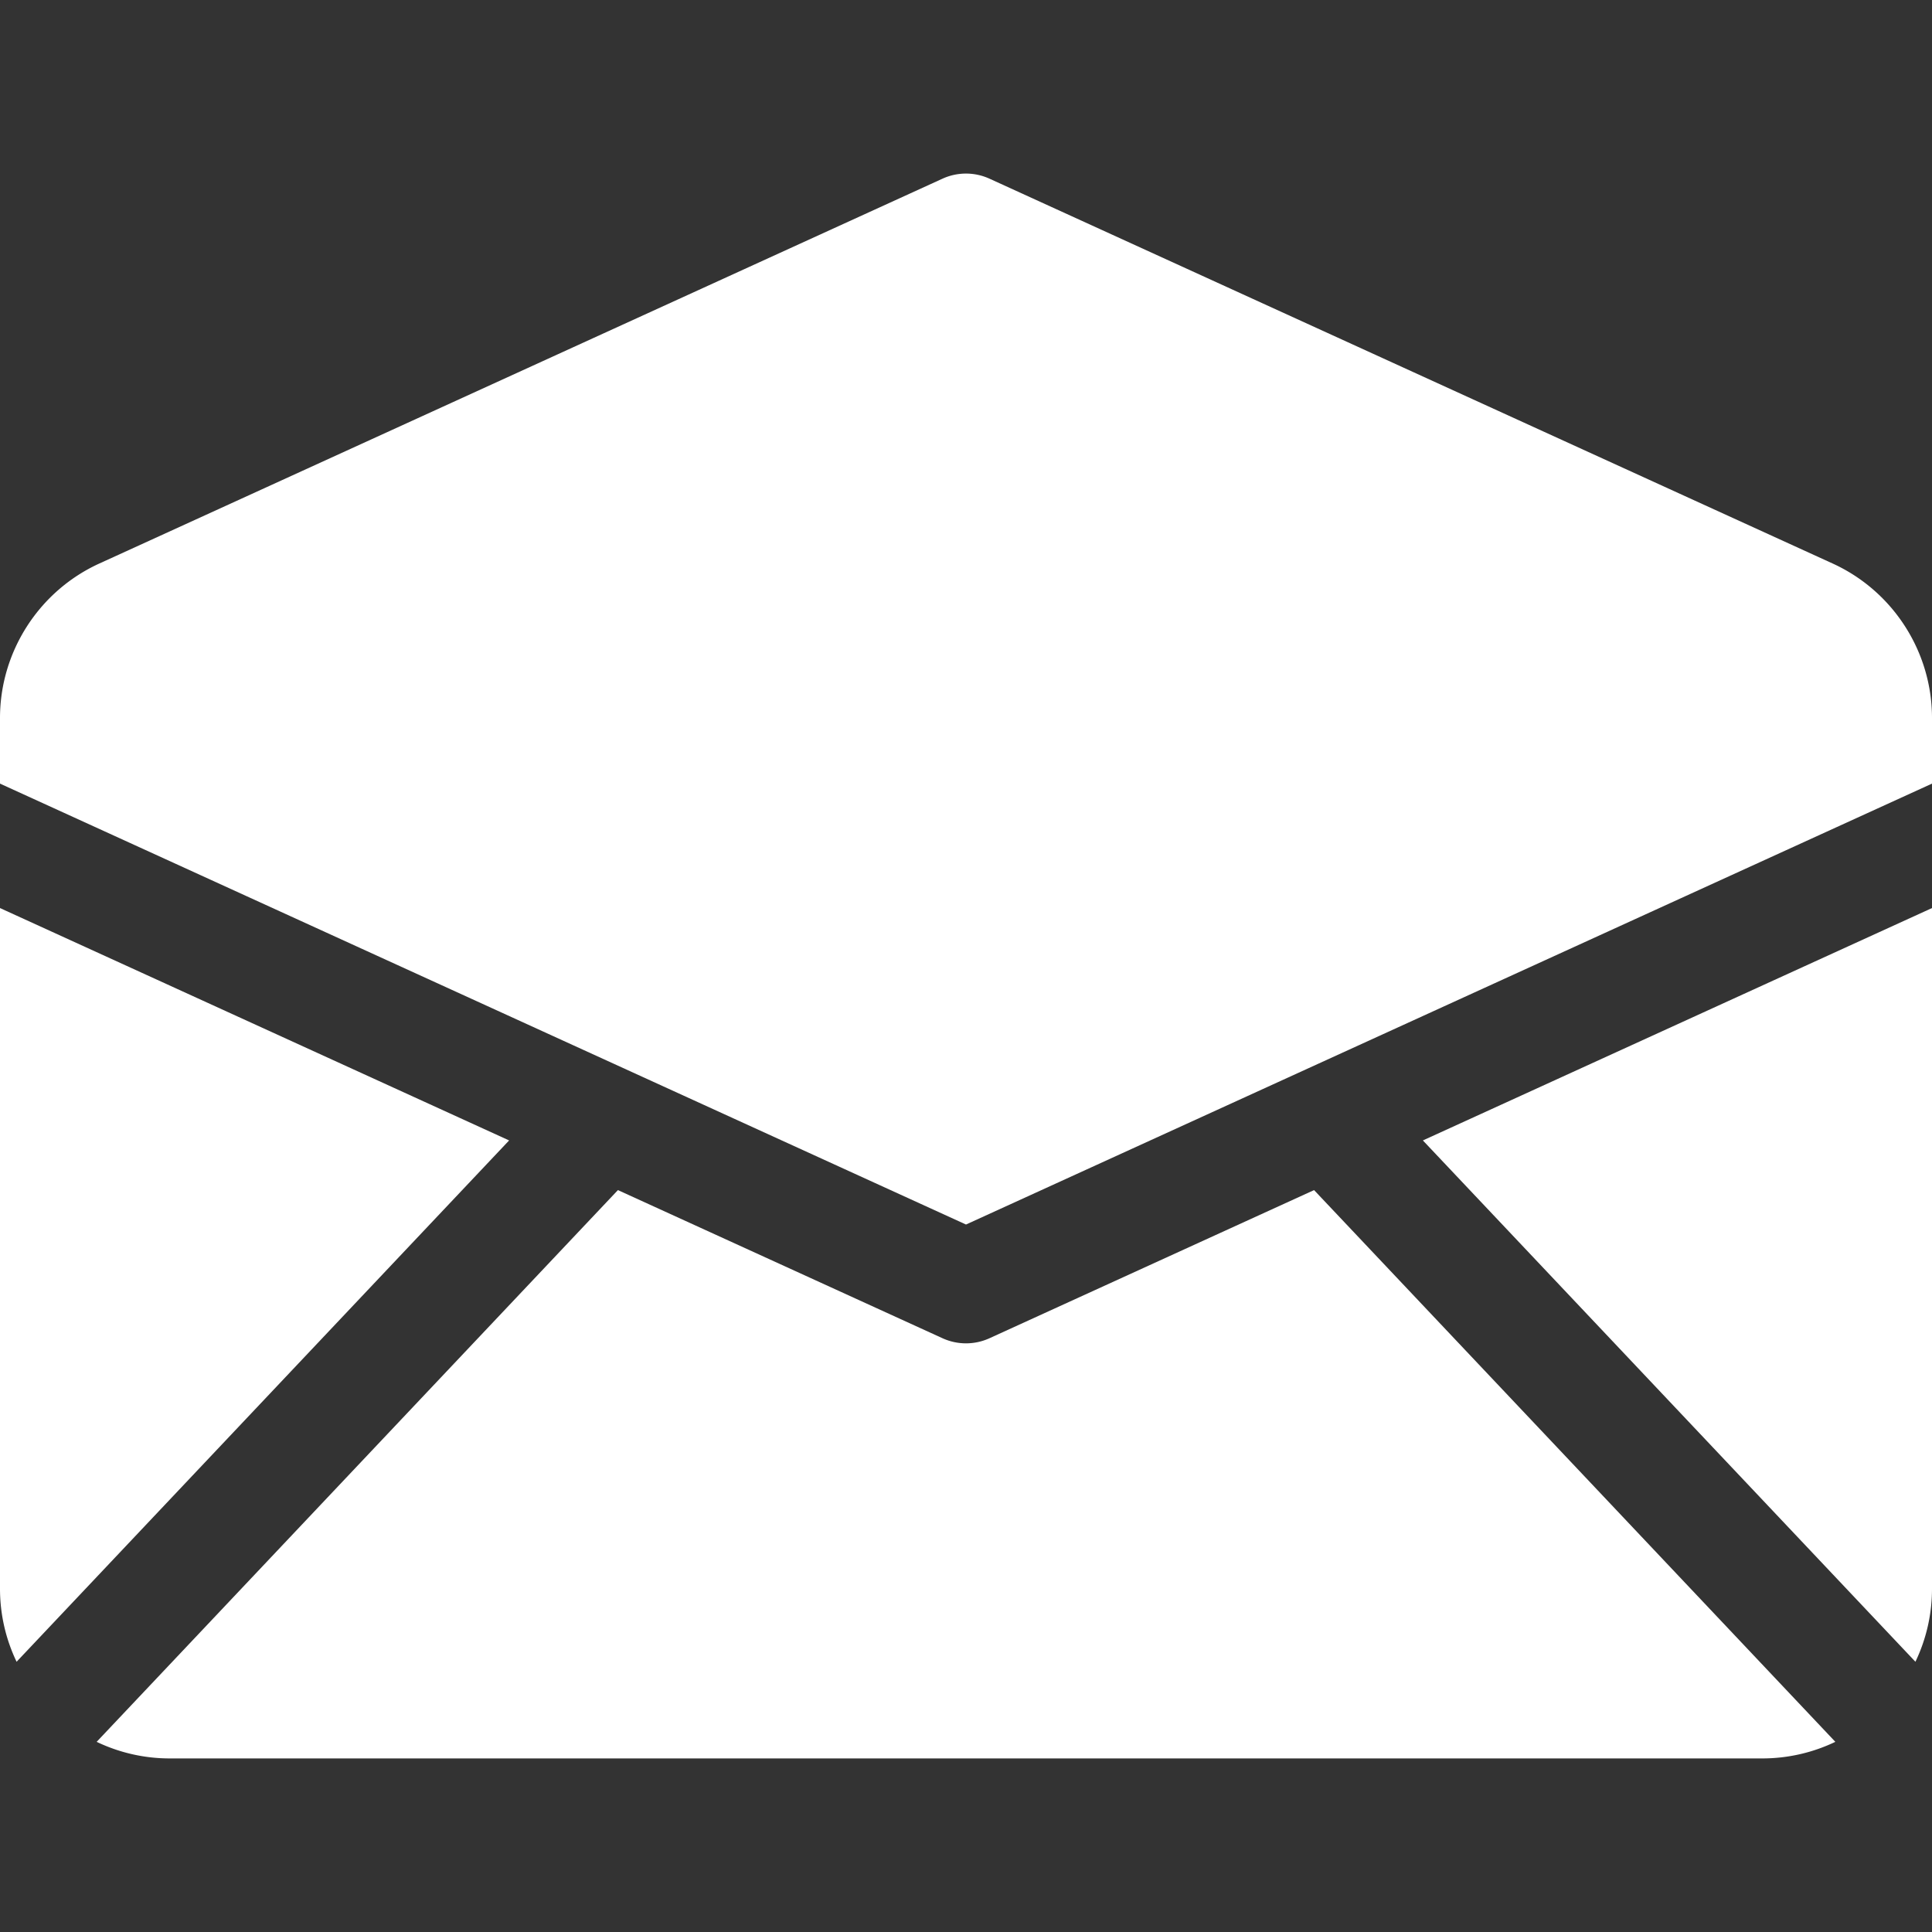
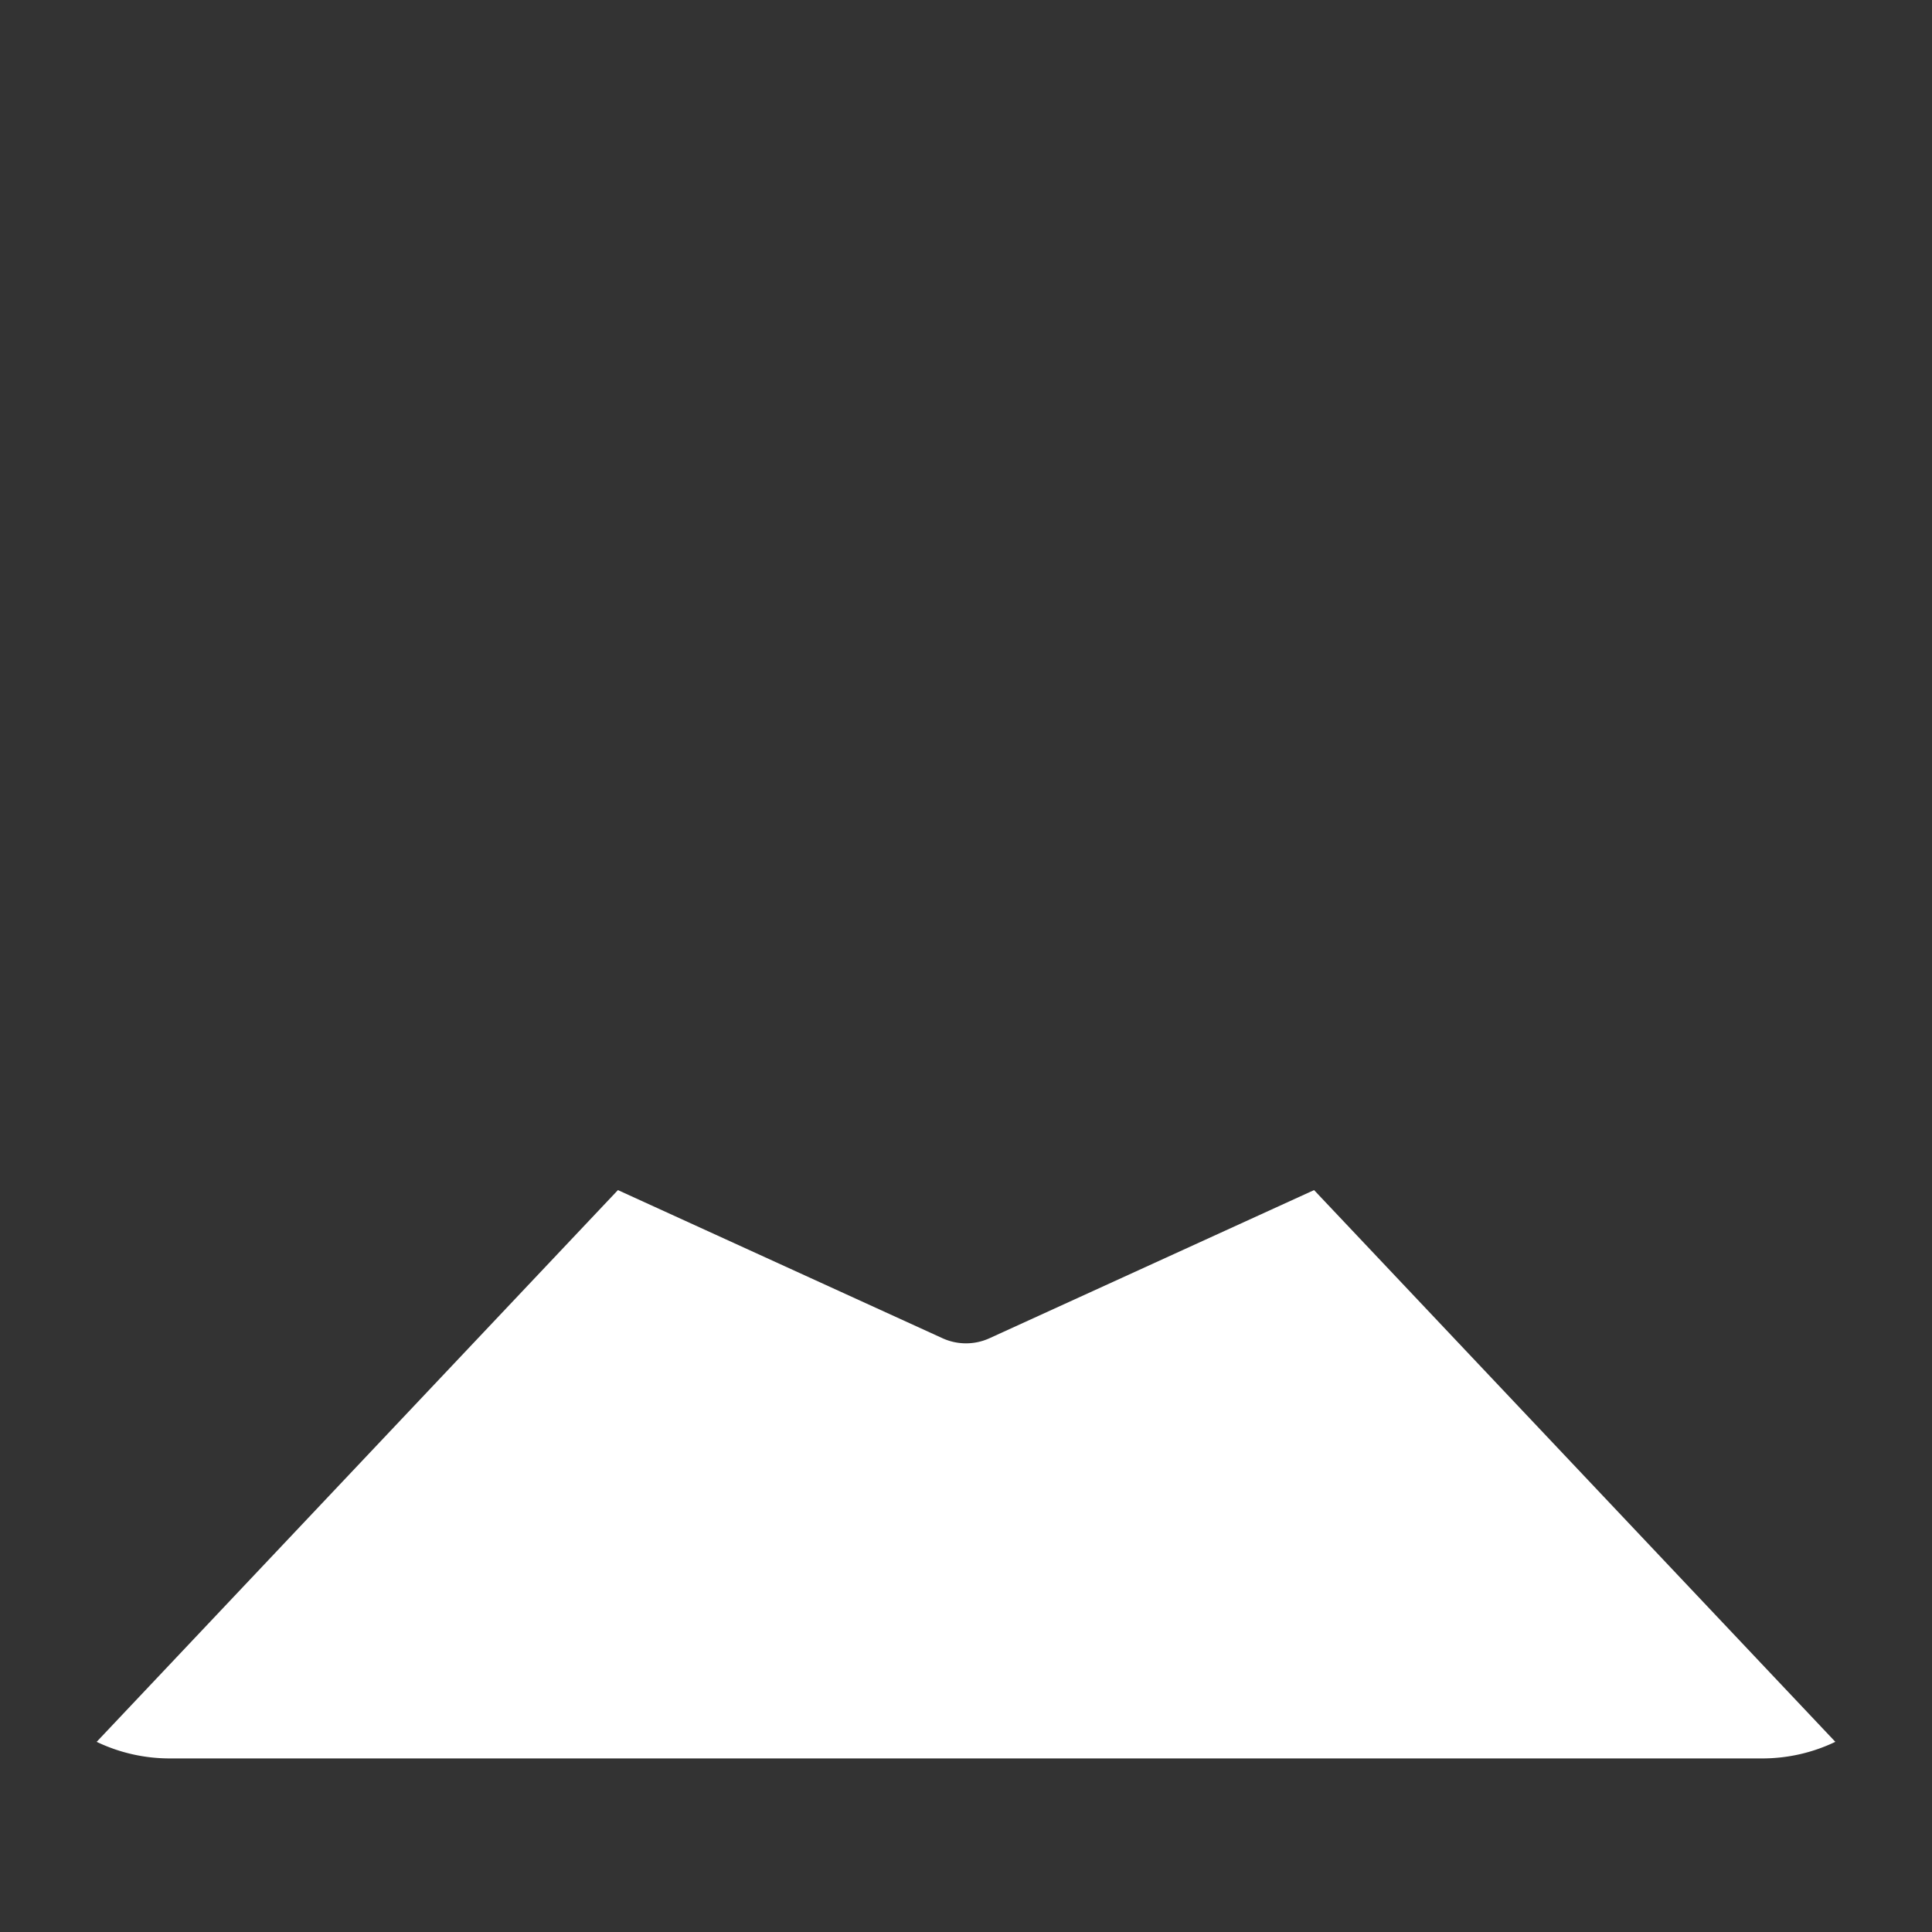
<svg xmlns="http://www.w3.org/2000/svg" width="512" height="512" viewBox="0 0 512 512">
  <rect x="0" y="0" width="512" height="512" fill="#333333" stroke="none" />
  <g fill="#ffffff">
-     <path d="M377.08 302.227l130.526 138.156A44.742 44.742 0 00512 421V240.644l-134.92 61.583zM485.688 149.344l-223.46-101.99a14.998 14.998 0 00-12.457 0L26.306 149.347C10.326 156.649 0 172.716 0 190.28v17.386c2.959 1.351 85.514 39.035 256 116.846l256-116.846V190.28c0-17.565-10.326-33.632-26.312-40.936zM0 240.644V421c0 6.936 1.58 13.51 4.395 19.383L134.92 302.227 0 240.644z" />
    <path d="M348.243 315.388l-86.014 39.258a15.002 15.002 0 01-12.457 0l-86.015-39.258L25.616 461.605A44.732 44.732 0 0045 466h422c6.937 0 13.51-1.58 19.384-4.395L348.243 315.388z" />
  </g>
</svg>